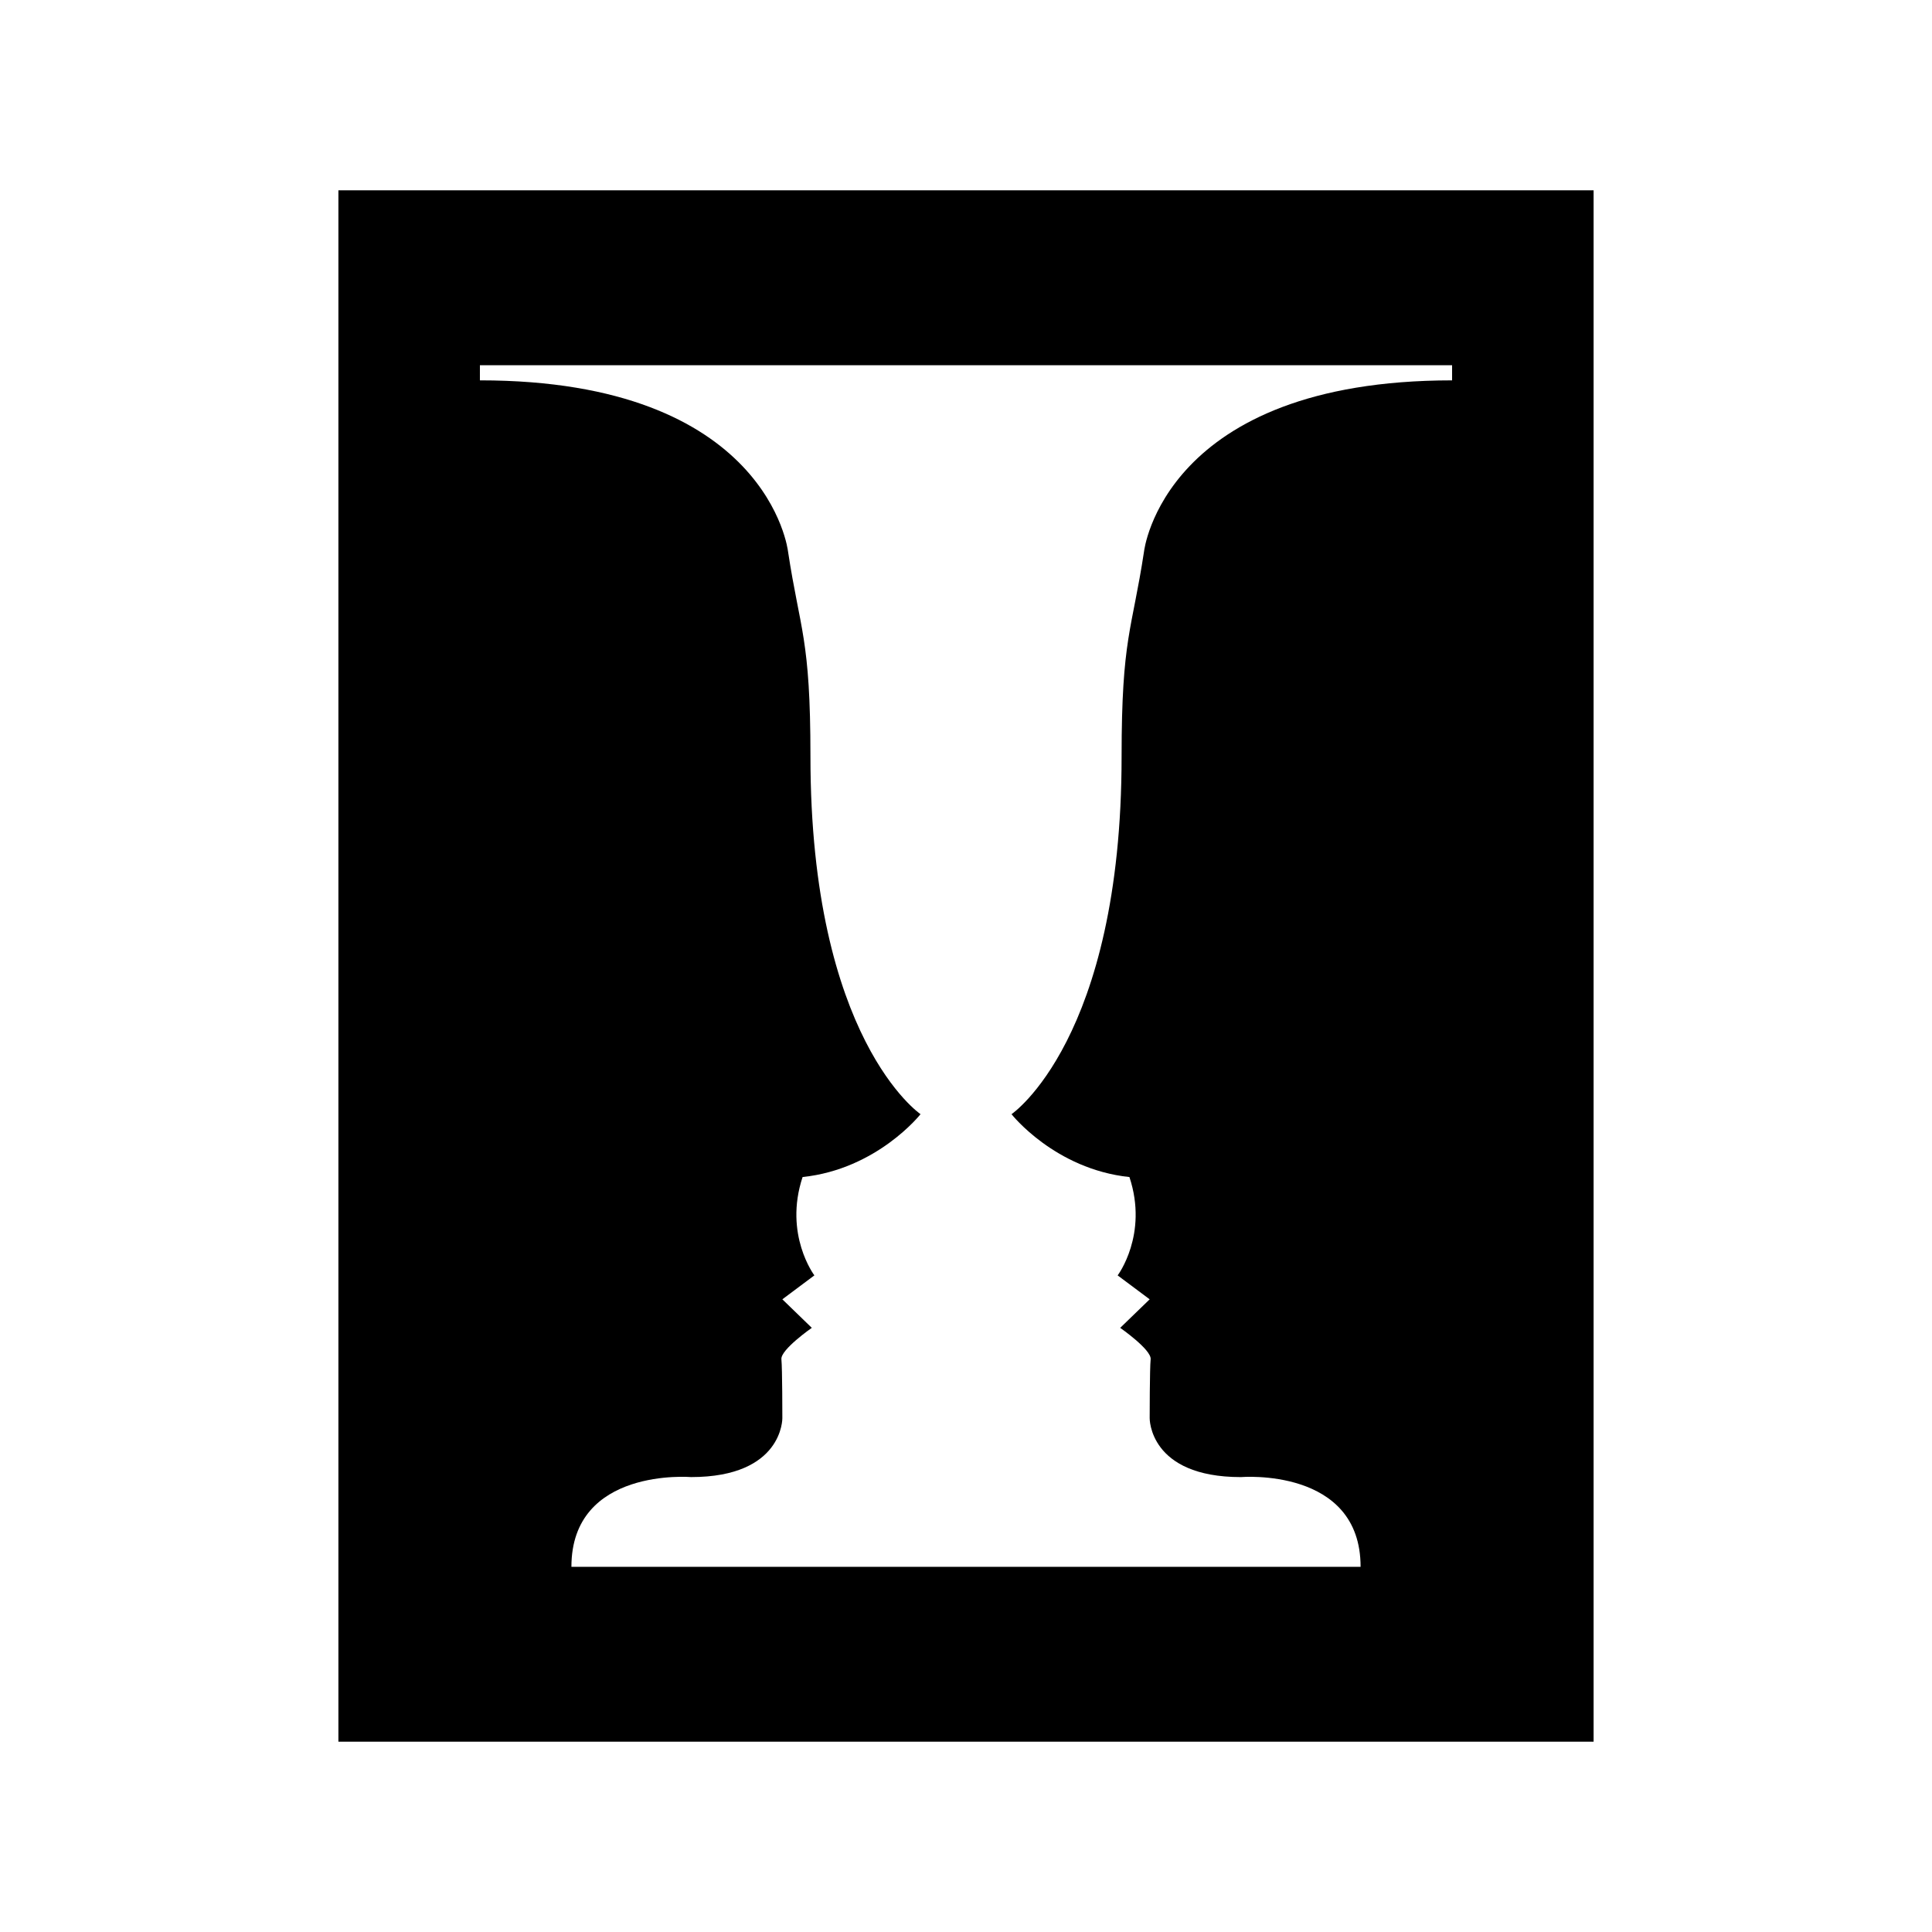
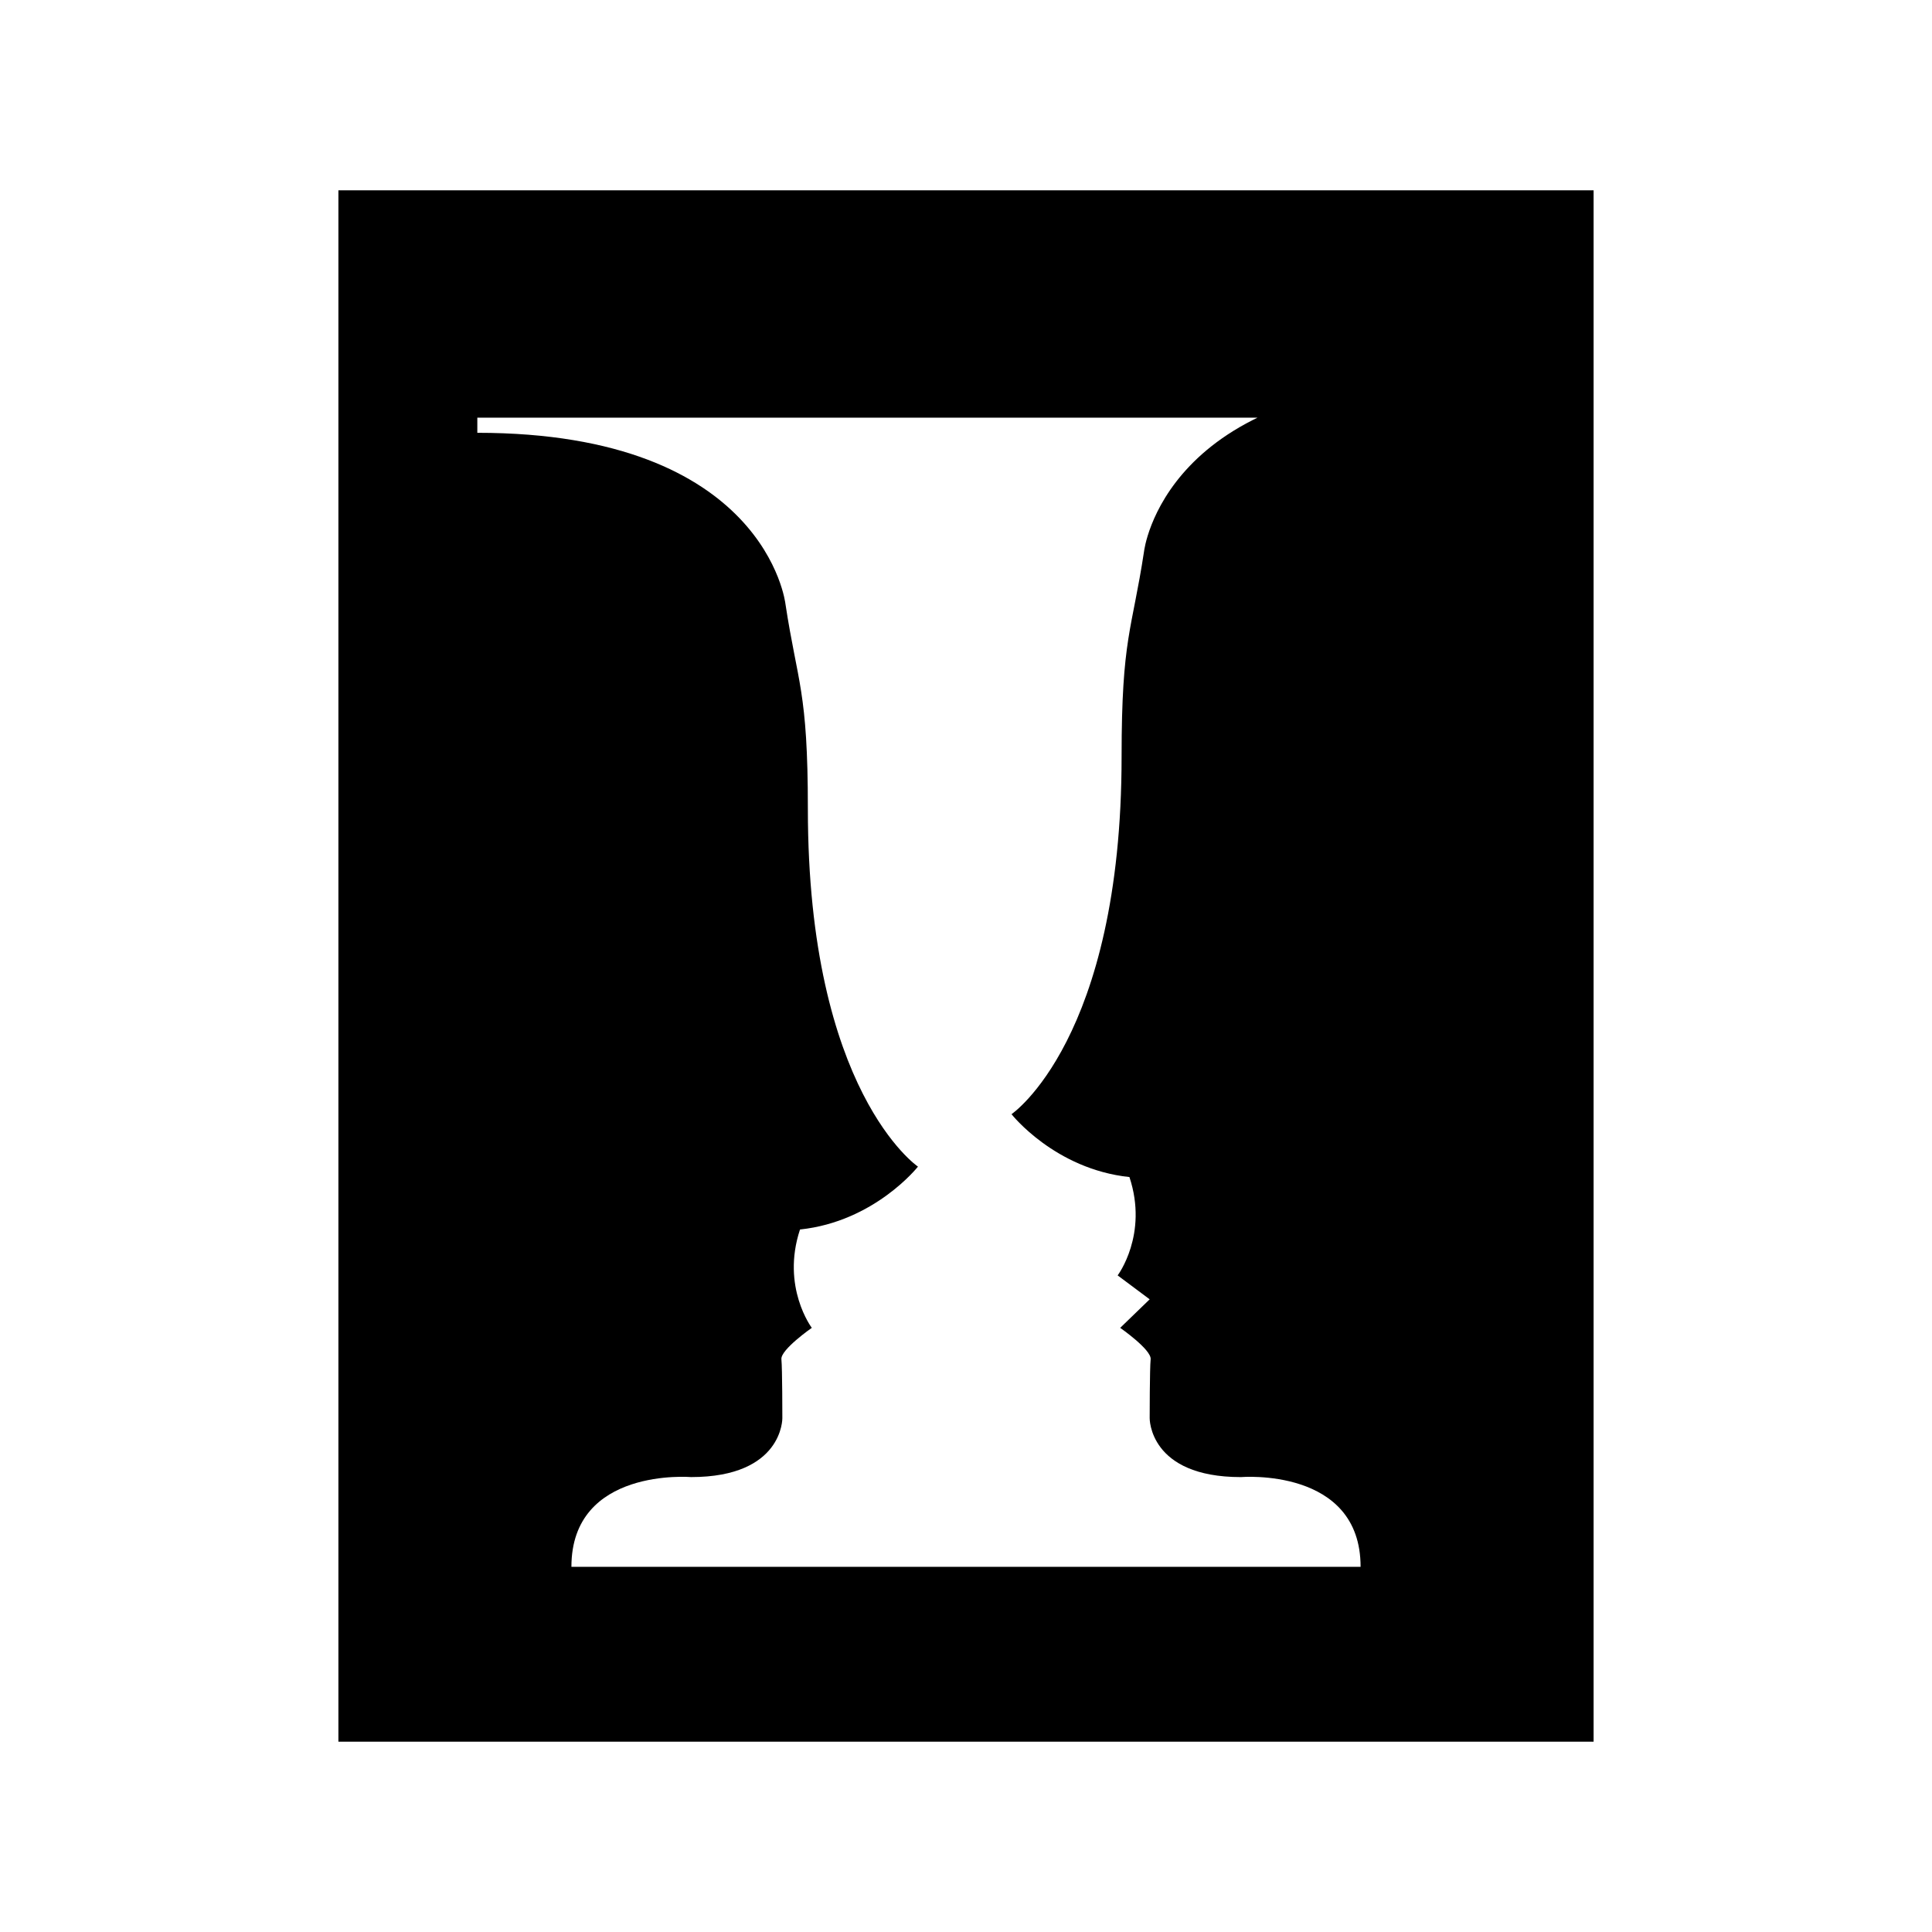
<svg xmlns="http://www.w3.org/2000/svg" fill="#000000" width="800px" height="800px" version="1.1" viewBox="144 144 512 512">
-   <path d="m233.68 194.44v411.12h332.64v-411.12zm295.14 50.359c-76.504 0-81.637 45.328-81.637 45.328-3.199 21.035-5.949 22.848-5.949 54.324 0 75.016-29.172 94.82-29.172 94.82s11.461 14.57 31.25 16.66c5.059 15.246-3.125 26.062-3.125 26.062l8.488 6.34-7.812 7.562s8.312 5.789 8.07 8.316c-0.258 2.519-0.258 15.609-0.258 15.609s-0.246 15.625 24.18 15.625c0 0 31.715-2.672 31.715 23.781l-209.14-0.004c0-26.449 31.715-23.781 31.715-23.781 24.434 0 24.184-15.625 24.184-15.625s0-13.09-0.25-15.609c-0.25-2.527 8.055-8.316 8.055-8.316l-7.805-7.562 8.488-6.34s-8.176-10.812-3.125-26.062c19.793-2.09 31.258-16.66 31.258-16.66s-29.176-19.805-29.176-94.82c0-31.477-2.75-33.285-5.945-54.324 0 0-5.141-45.328-81.652-45.328v-4.012h257.64z" />
+   <path d="m233.68 194.44v411.12h332.64v-411.12zm295.14 50.359c-76.504 0-81.637 45.328-81.637 45.328-3.199 21.035-5.949 22.848-5.949 54.324 0 75.016-29.172 94.82-29.172 94.82s11.461 14.57 31.25 16.66c5.059 15.246-3.125 26.062-3.125 26.062l8.488 6.34-7.812 7.562s8.312 5.789 8.07 8.316c-0.258 2.519-0.258 15.609-0.258 15.609s-0.246 15.625 24.18 15.625c0 0 31.715-2.672 31.715 23.781l-209.14-0.004c0-26.449 31.715-23.781 31.715-23.781 24.434 0 24.184-15.625 24.184-15.625s0-13.09-0.25-15.609c-0.25-2.527 8.055-8.316 8.055-8.316s-8.176-10.812-3.125-26.062c19.793-2.09 31.258-16.66 31.258-16.66s-29.176-19.805-29.176-94.82c0-31.477-2.75-33.285-5.945-54.324 0 0-5.141-45.328-81.652-45.328v-4.012h257.64z" />
</svg>